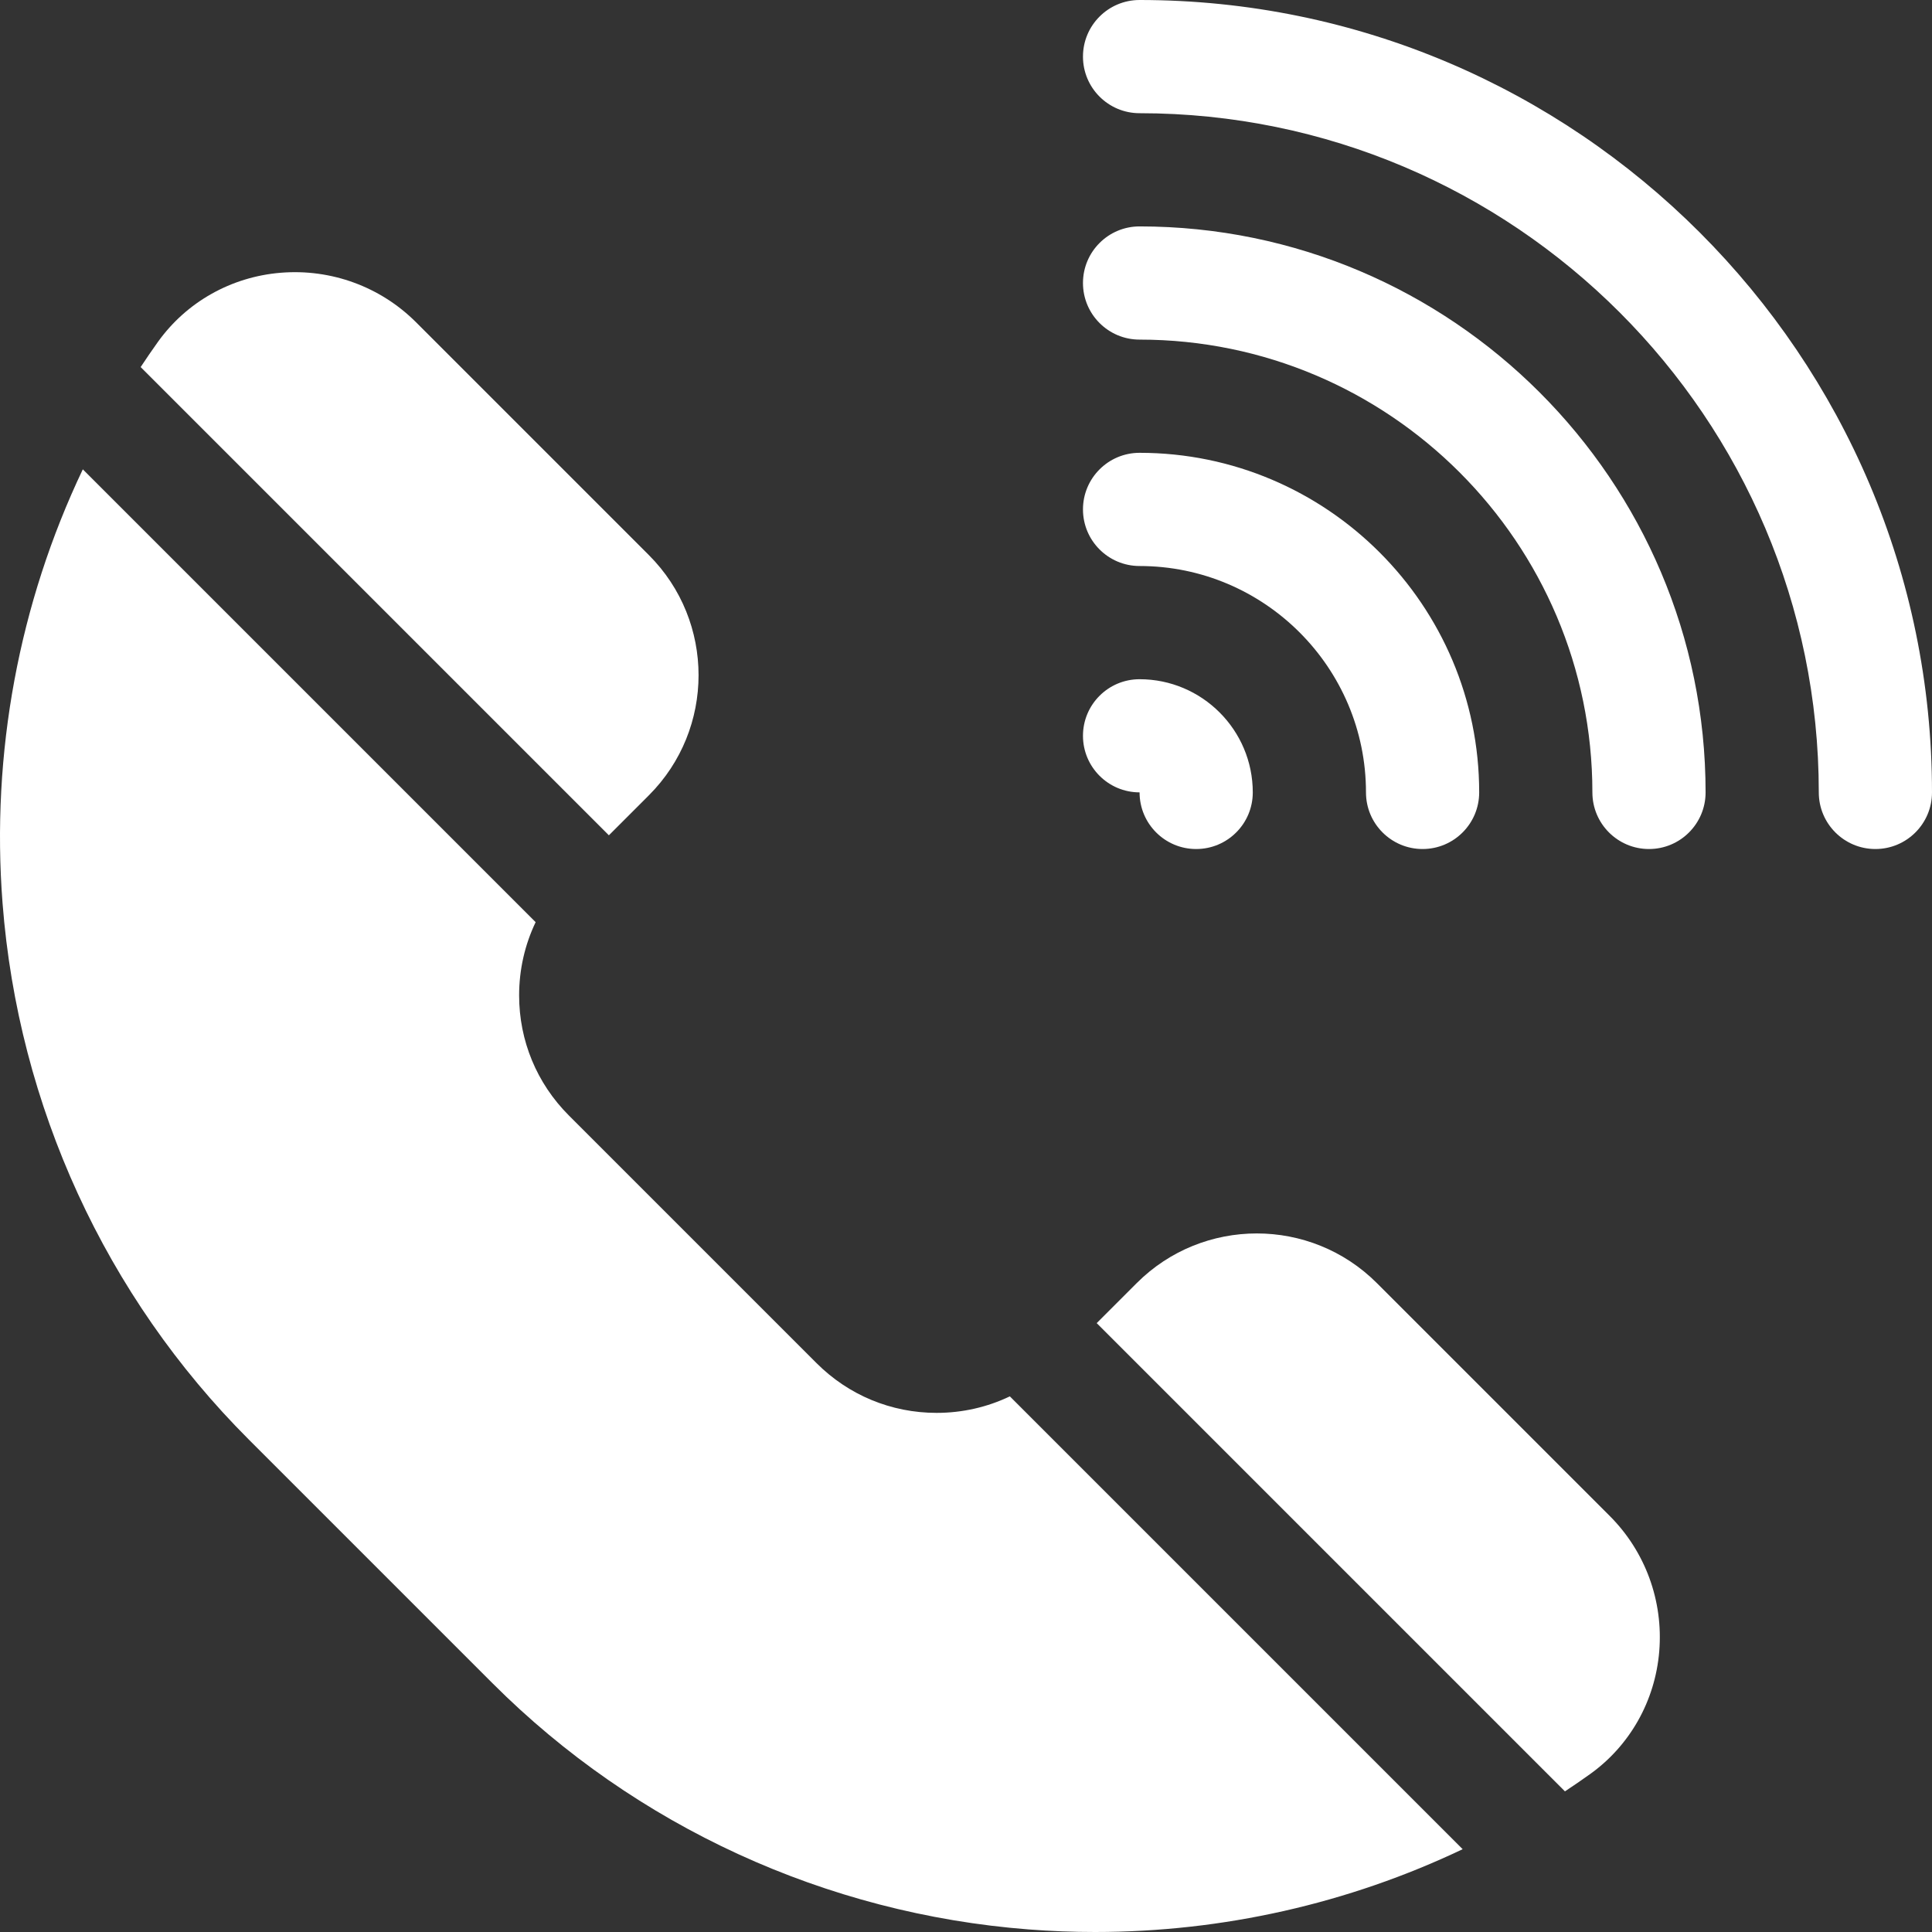
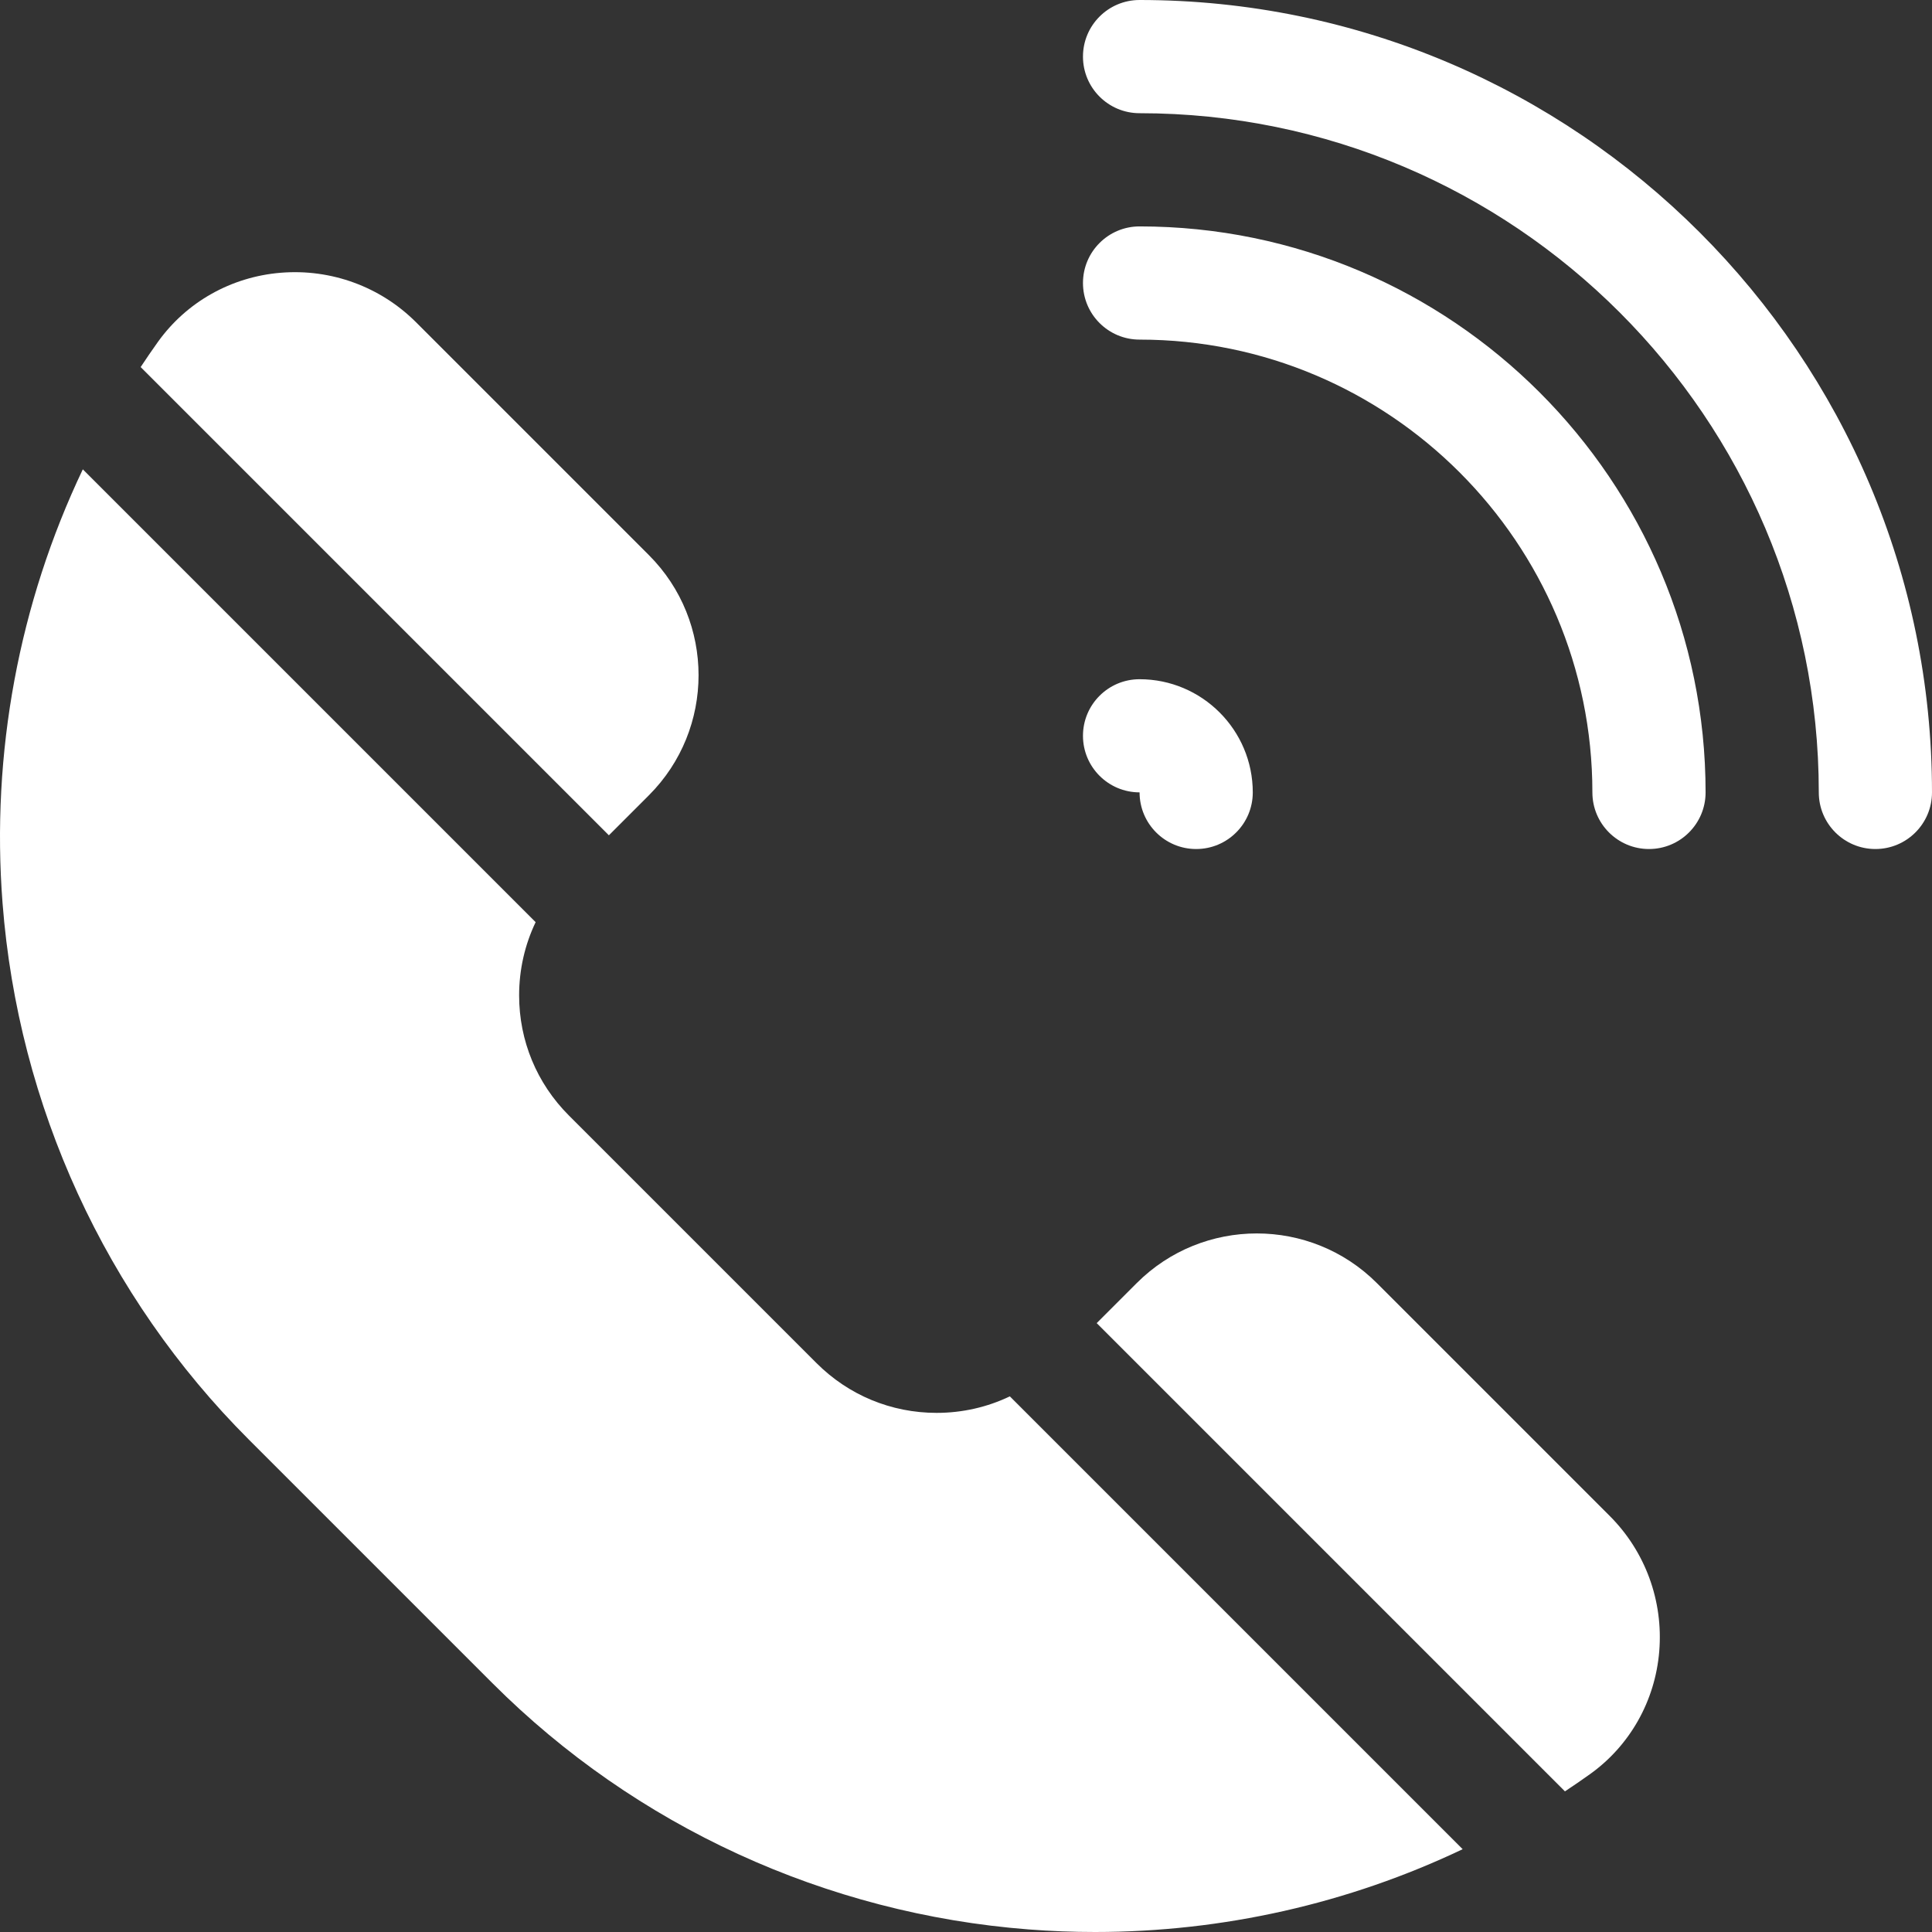
<svg xmlns="http://www.w3.org/2000/svg" width="512" height="512" x="0" y="0" viewBox="0 0 511.999 511.999" style="enable-background:new 0 0 512 512" xml:space="preserve" class="">
  <rect x="0" y="0" width="511.999" height="511.999" fill="#333333" stroke="none" />
  <g>
    <g>
      <path d="m171.966 210.754c17.546-17.546 17.546-46.094 0-63.64l-61.707-61.707c-9.439-9.44-22.524-14.223-35.887-13.123-13.108 1.079-24.964 7.761-32.527 18.331-1.57 2.194-3.086 4.42-4.571 6.664l124.083 124.083z" fill="#ffffff" data-original="#000000" style="" class="" />
      <path d="m426.592 401.74-61.707-61.707c-17.544-17.544-46.094-17.546-63.64 0l-10.609 10.609 124.088 124.088c2.244-1.485 4.466-3.007 6.659-4.576 10.57-7.563 17.252-19.419 18.332-32.527 1.101-13.365-3.683-26.446-13.123-35.887z" fill="#ffffff" data-original="#000000" style="" class="" />
      <path d="m248.213 374.426c-12.021 0-23.32-4.681-31.82-13.18l-65.64-65.64c-8.499-8.499-13.181-19.8-13.181-31.82 0-6.828 1.515-13.422 4.377-19.404l-120.002-120.003c-16.88 35.443-24.35 75.152-21.268 115.01 4.153 53.71 27.315 104.164 65.221 142.069l64.642 64.641c37.904 37.905 88.359 61.067 142.069 65.221 5.869.454 11.733.679 17.583.679 33.875 0 67.202-7.552 97.426-21.946l-120.004-120.004c-5.981 2.863-12.575 4.377-19.403 4.377z" fill="#ffffff" data-original="#000000" style="" class="" />
      <path d="m301.999 0c-8.284 0-15 6.716-15 15s6.716 15 15 15c99.252 0 180 80.748 180 180 0 8.284 6.716 15 15 15s15-6.716 15-15c0-115.794-94.206-210-210-210z" fill="#ffffff" data-original="#000000" style="" class="" />
      <path d="m301.998 209.986s.001.005.001.014c0 8.284 6.716 15 15 15s15-6.716 15-15c0-16.542-13.458-30-30-30-8.284 0-15 6.709-15 14.993s6.715 14.993 14.999 14.993z" fill="#ffffff" data-original="#000000" style="" class="" />
-       <path d="m301.999 150c33.084 0 60 26.916 60 60 0 8.284 6.716 15 15 15s15-6.716 15-15c0-49.626-40.374-90-90-90-8.284 0-15 6.716-15 15s6.716 15 15 15z" fill="#ffffff" data-original="#000000" style="" class="" />
      <path d="m301.999 60c-8.284 0-15 6.716-15 15s6.716 15 15 15c66.168 0 120 53.832 120 120 0 8.284 6.716 15 15 15s15-6.716 15-15c0-82.71-67.29-150-150-150z" fill="#ffffff" data-original="#000000" style="" class="" />
    </g>
  </g>
</svg>